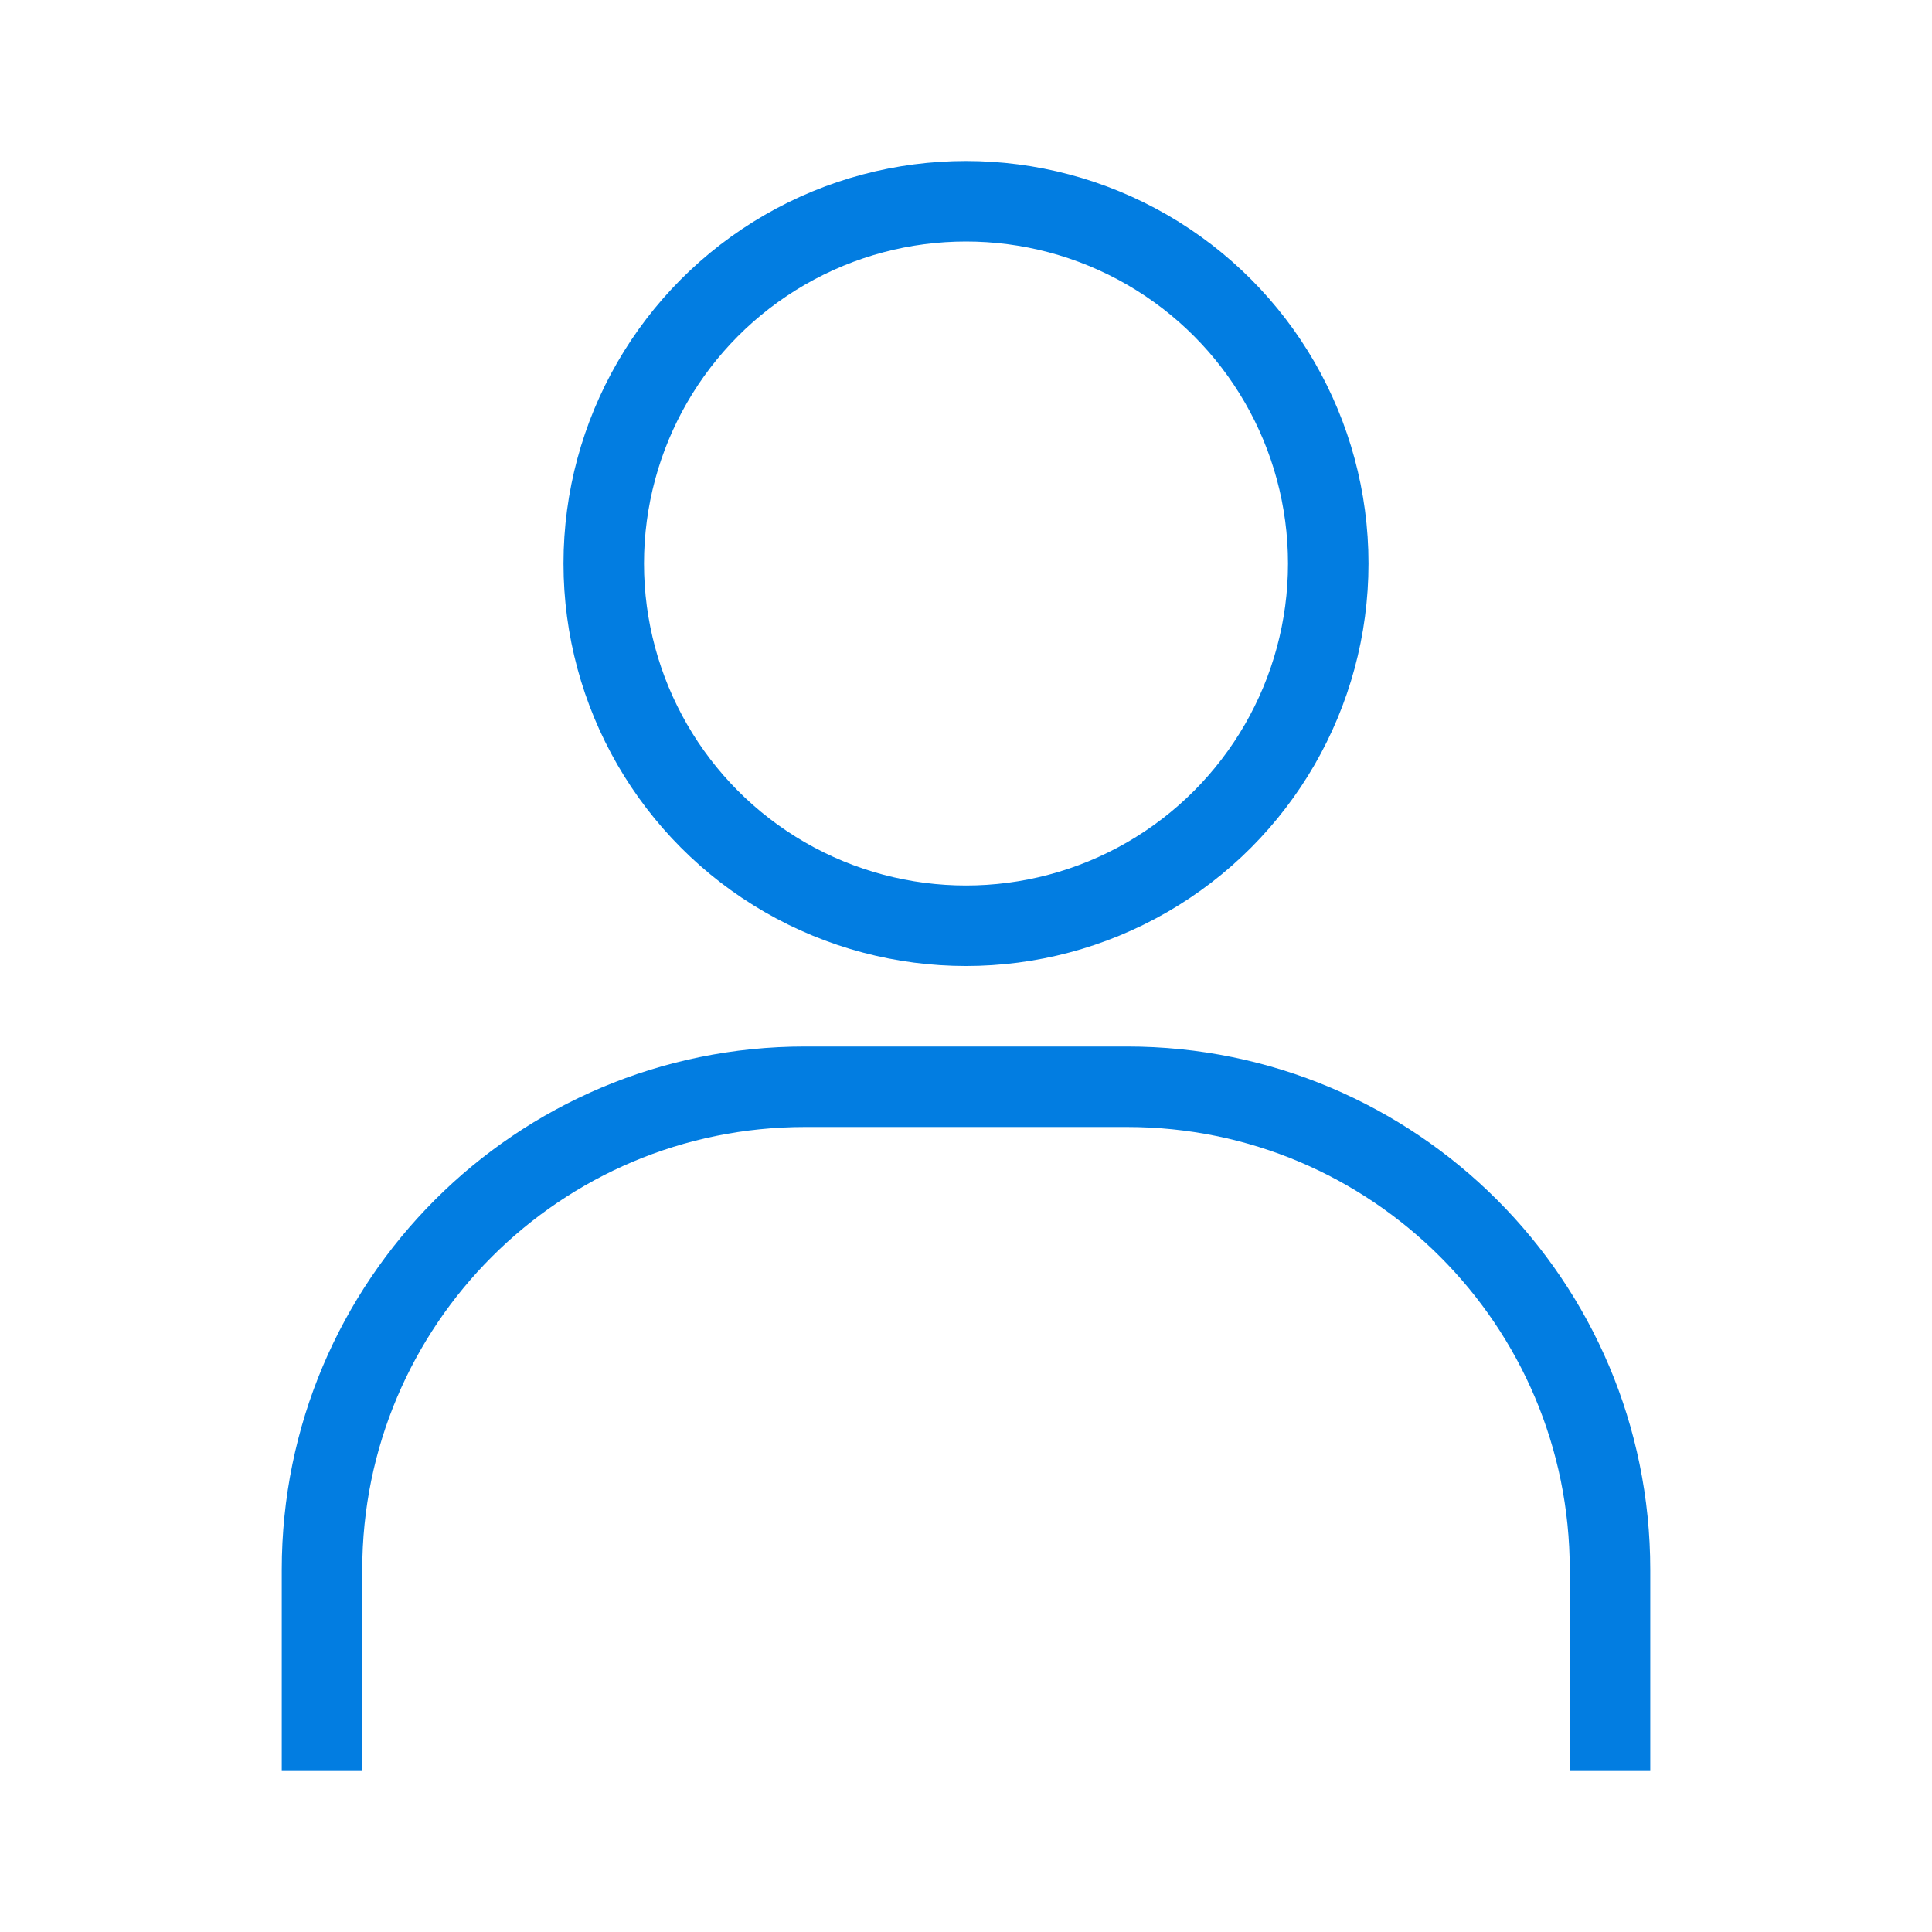
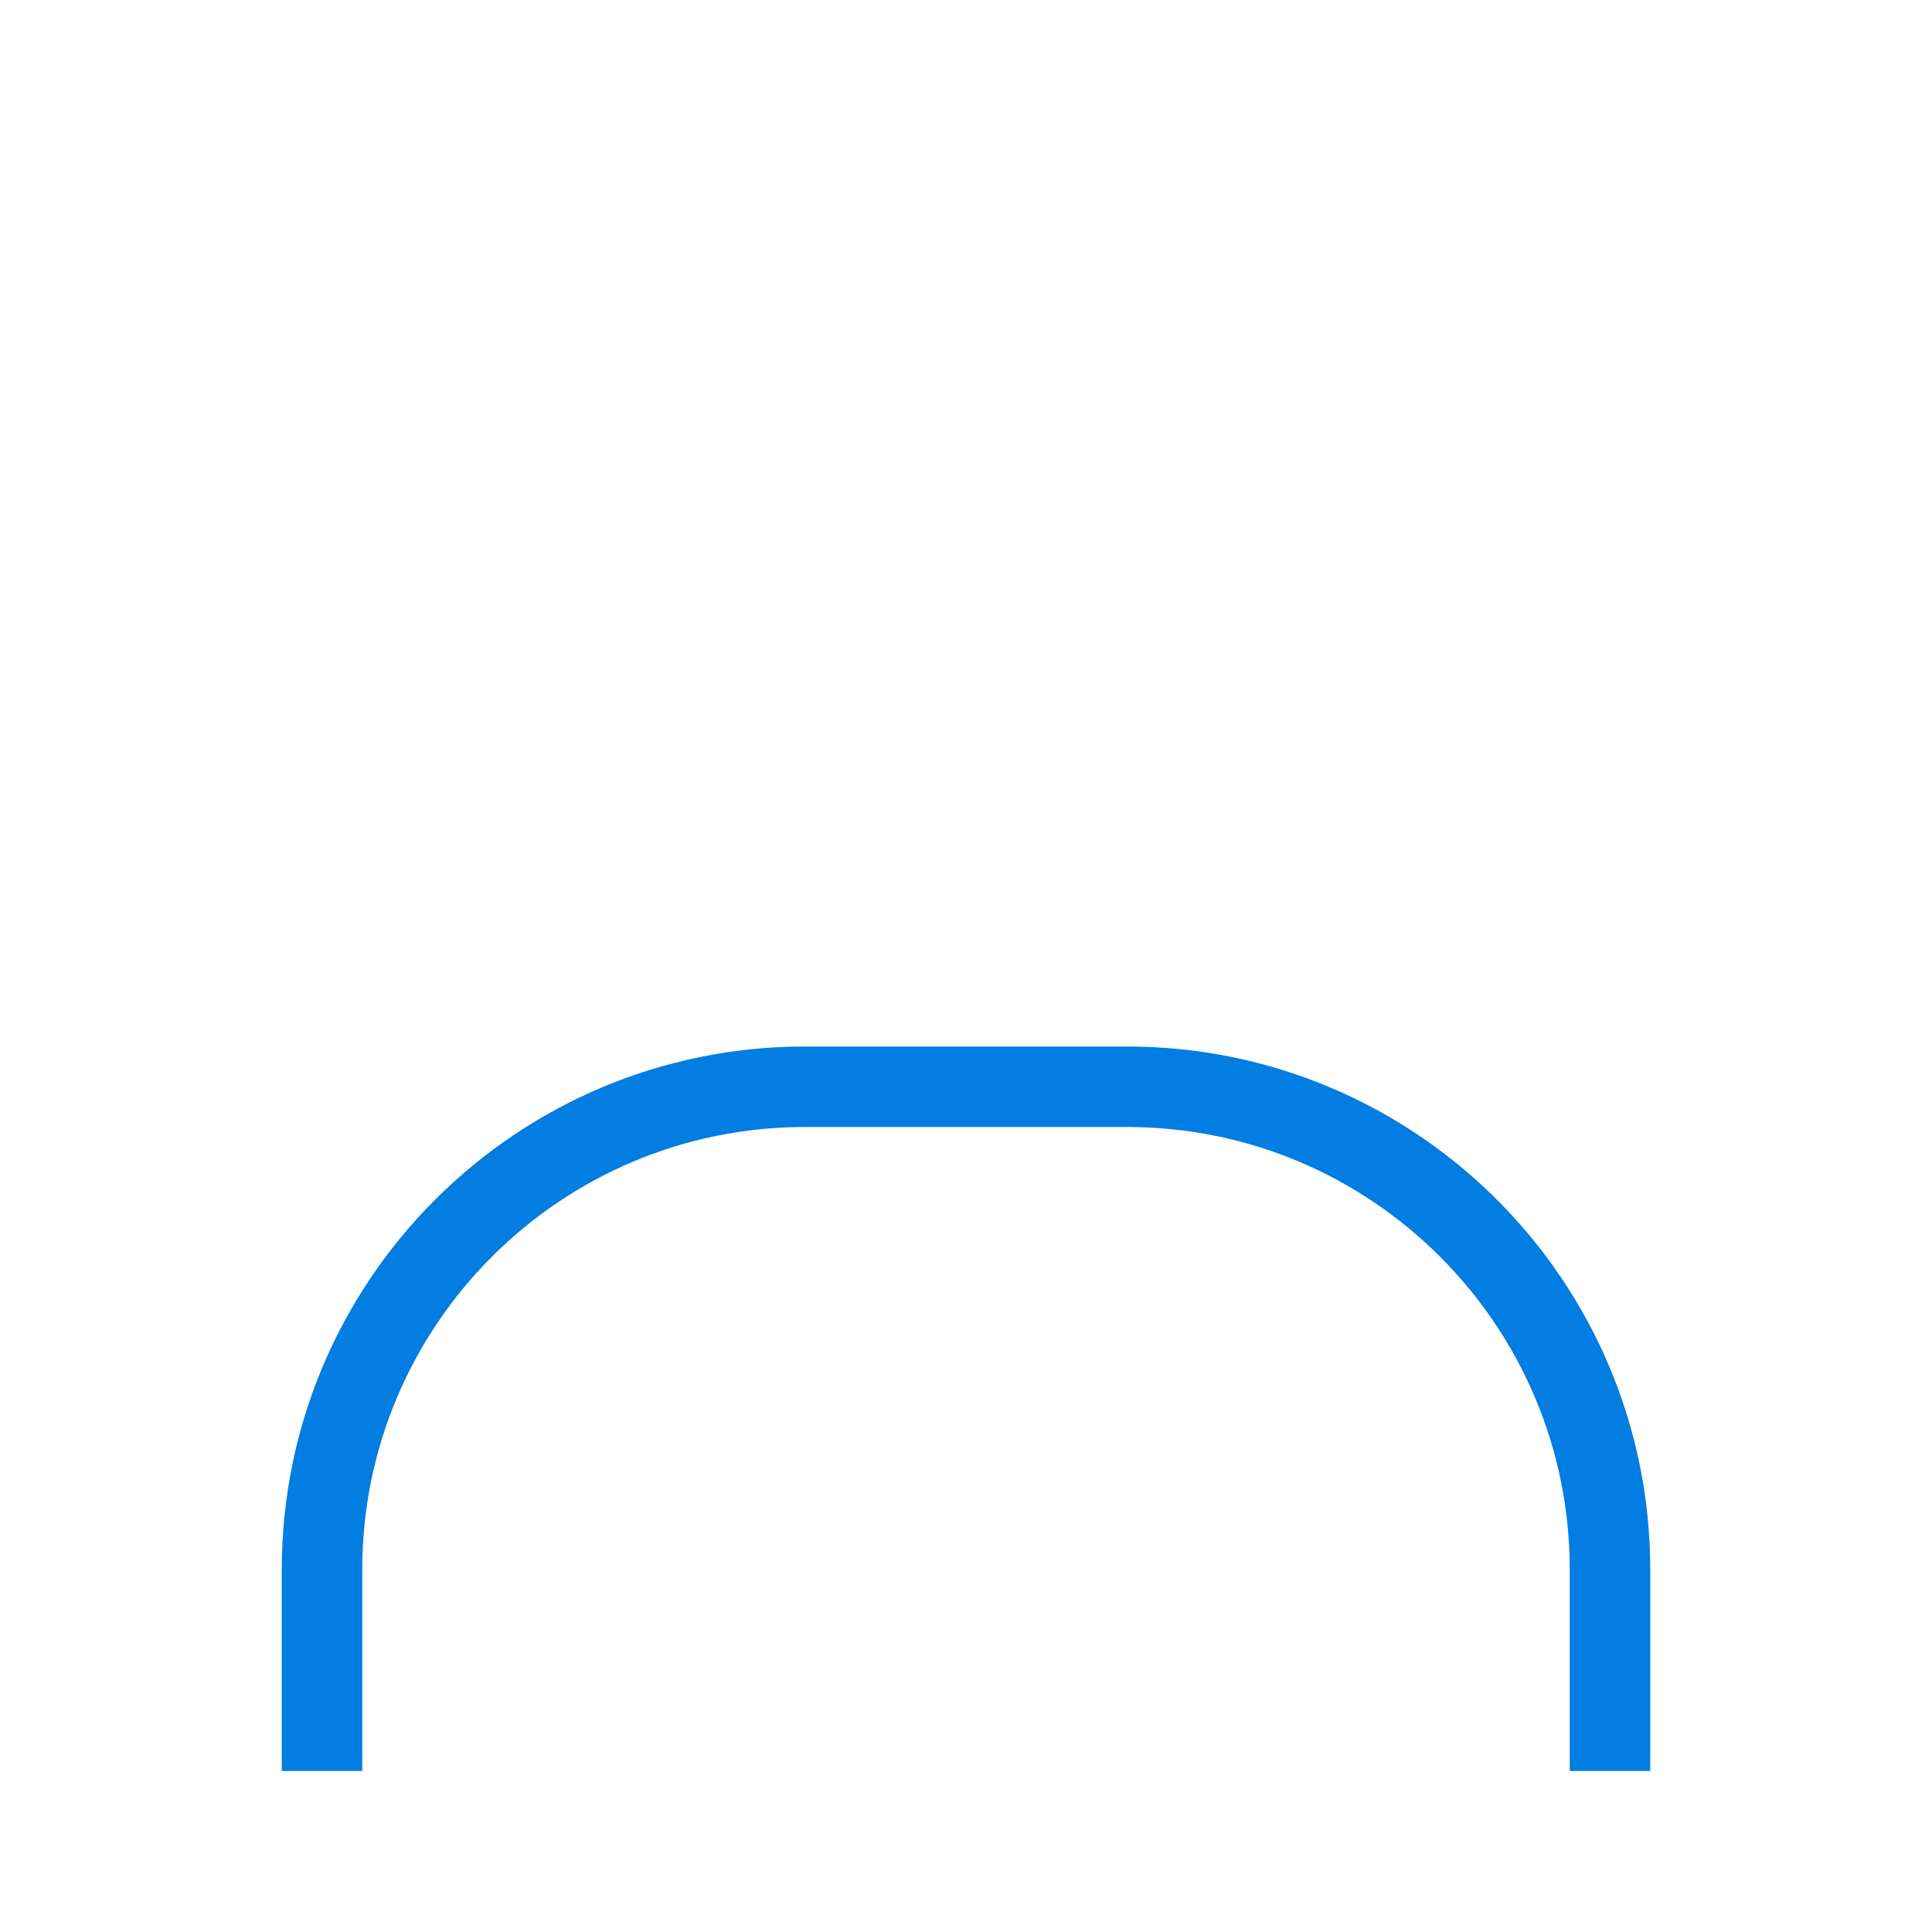
<svg xmlns="http://www.w3.org/2000/svg" width="48" height="48" fill="none">
-   <circle cx="24" cy="14" r="9" stroke="#027DE1" stroke-width="2" />
  <path d="M8 44v-5c0-6.627 5.373-12 12-12h8c6.627 0 12 5.373 12 12v5" stroke="#027DE1" stroke-width="2" />
</svg>